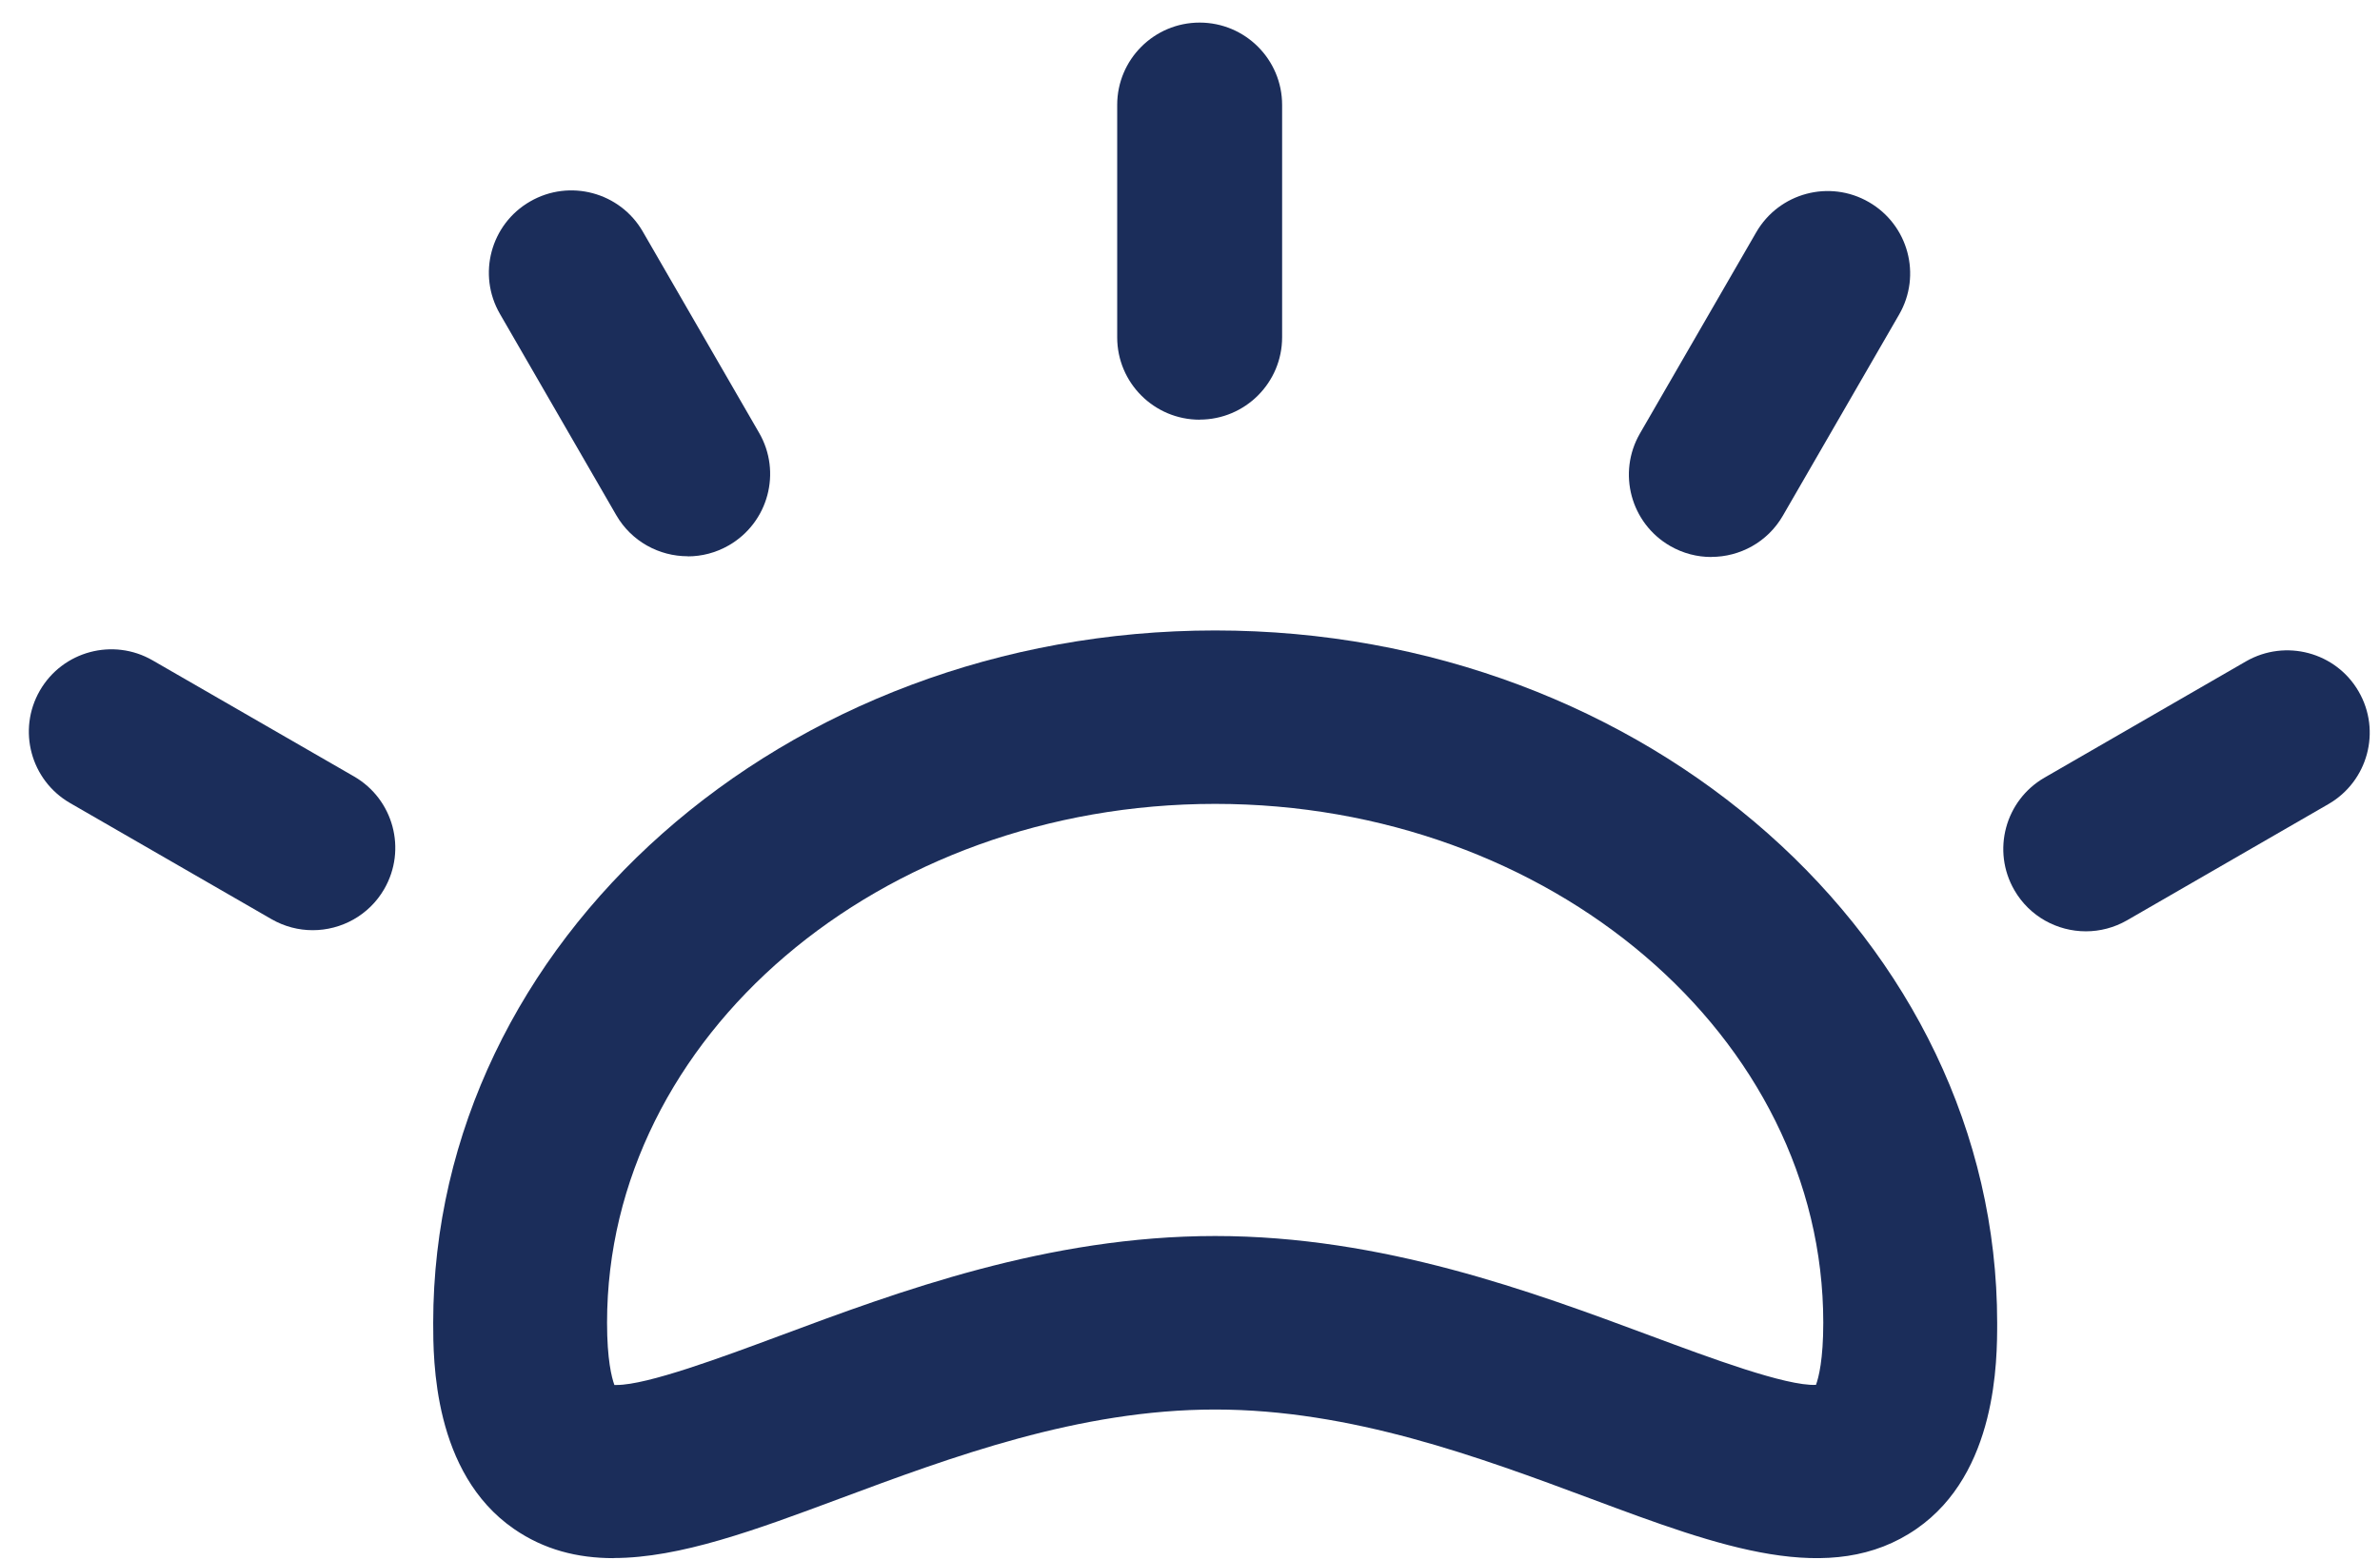
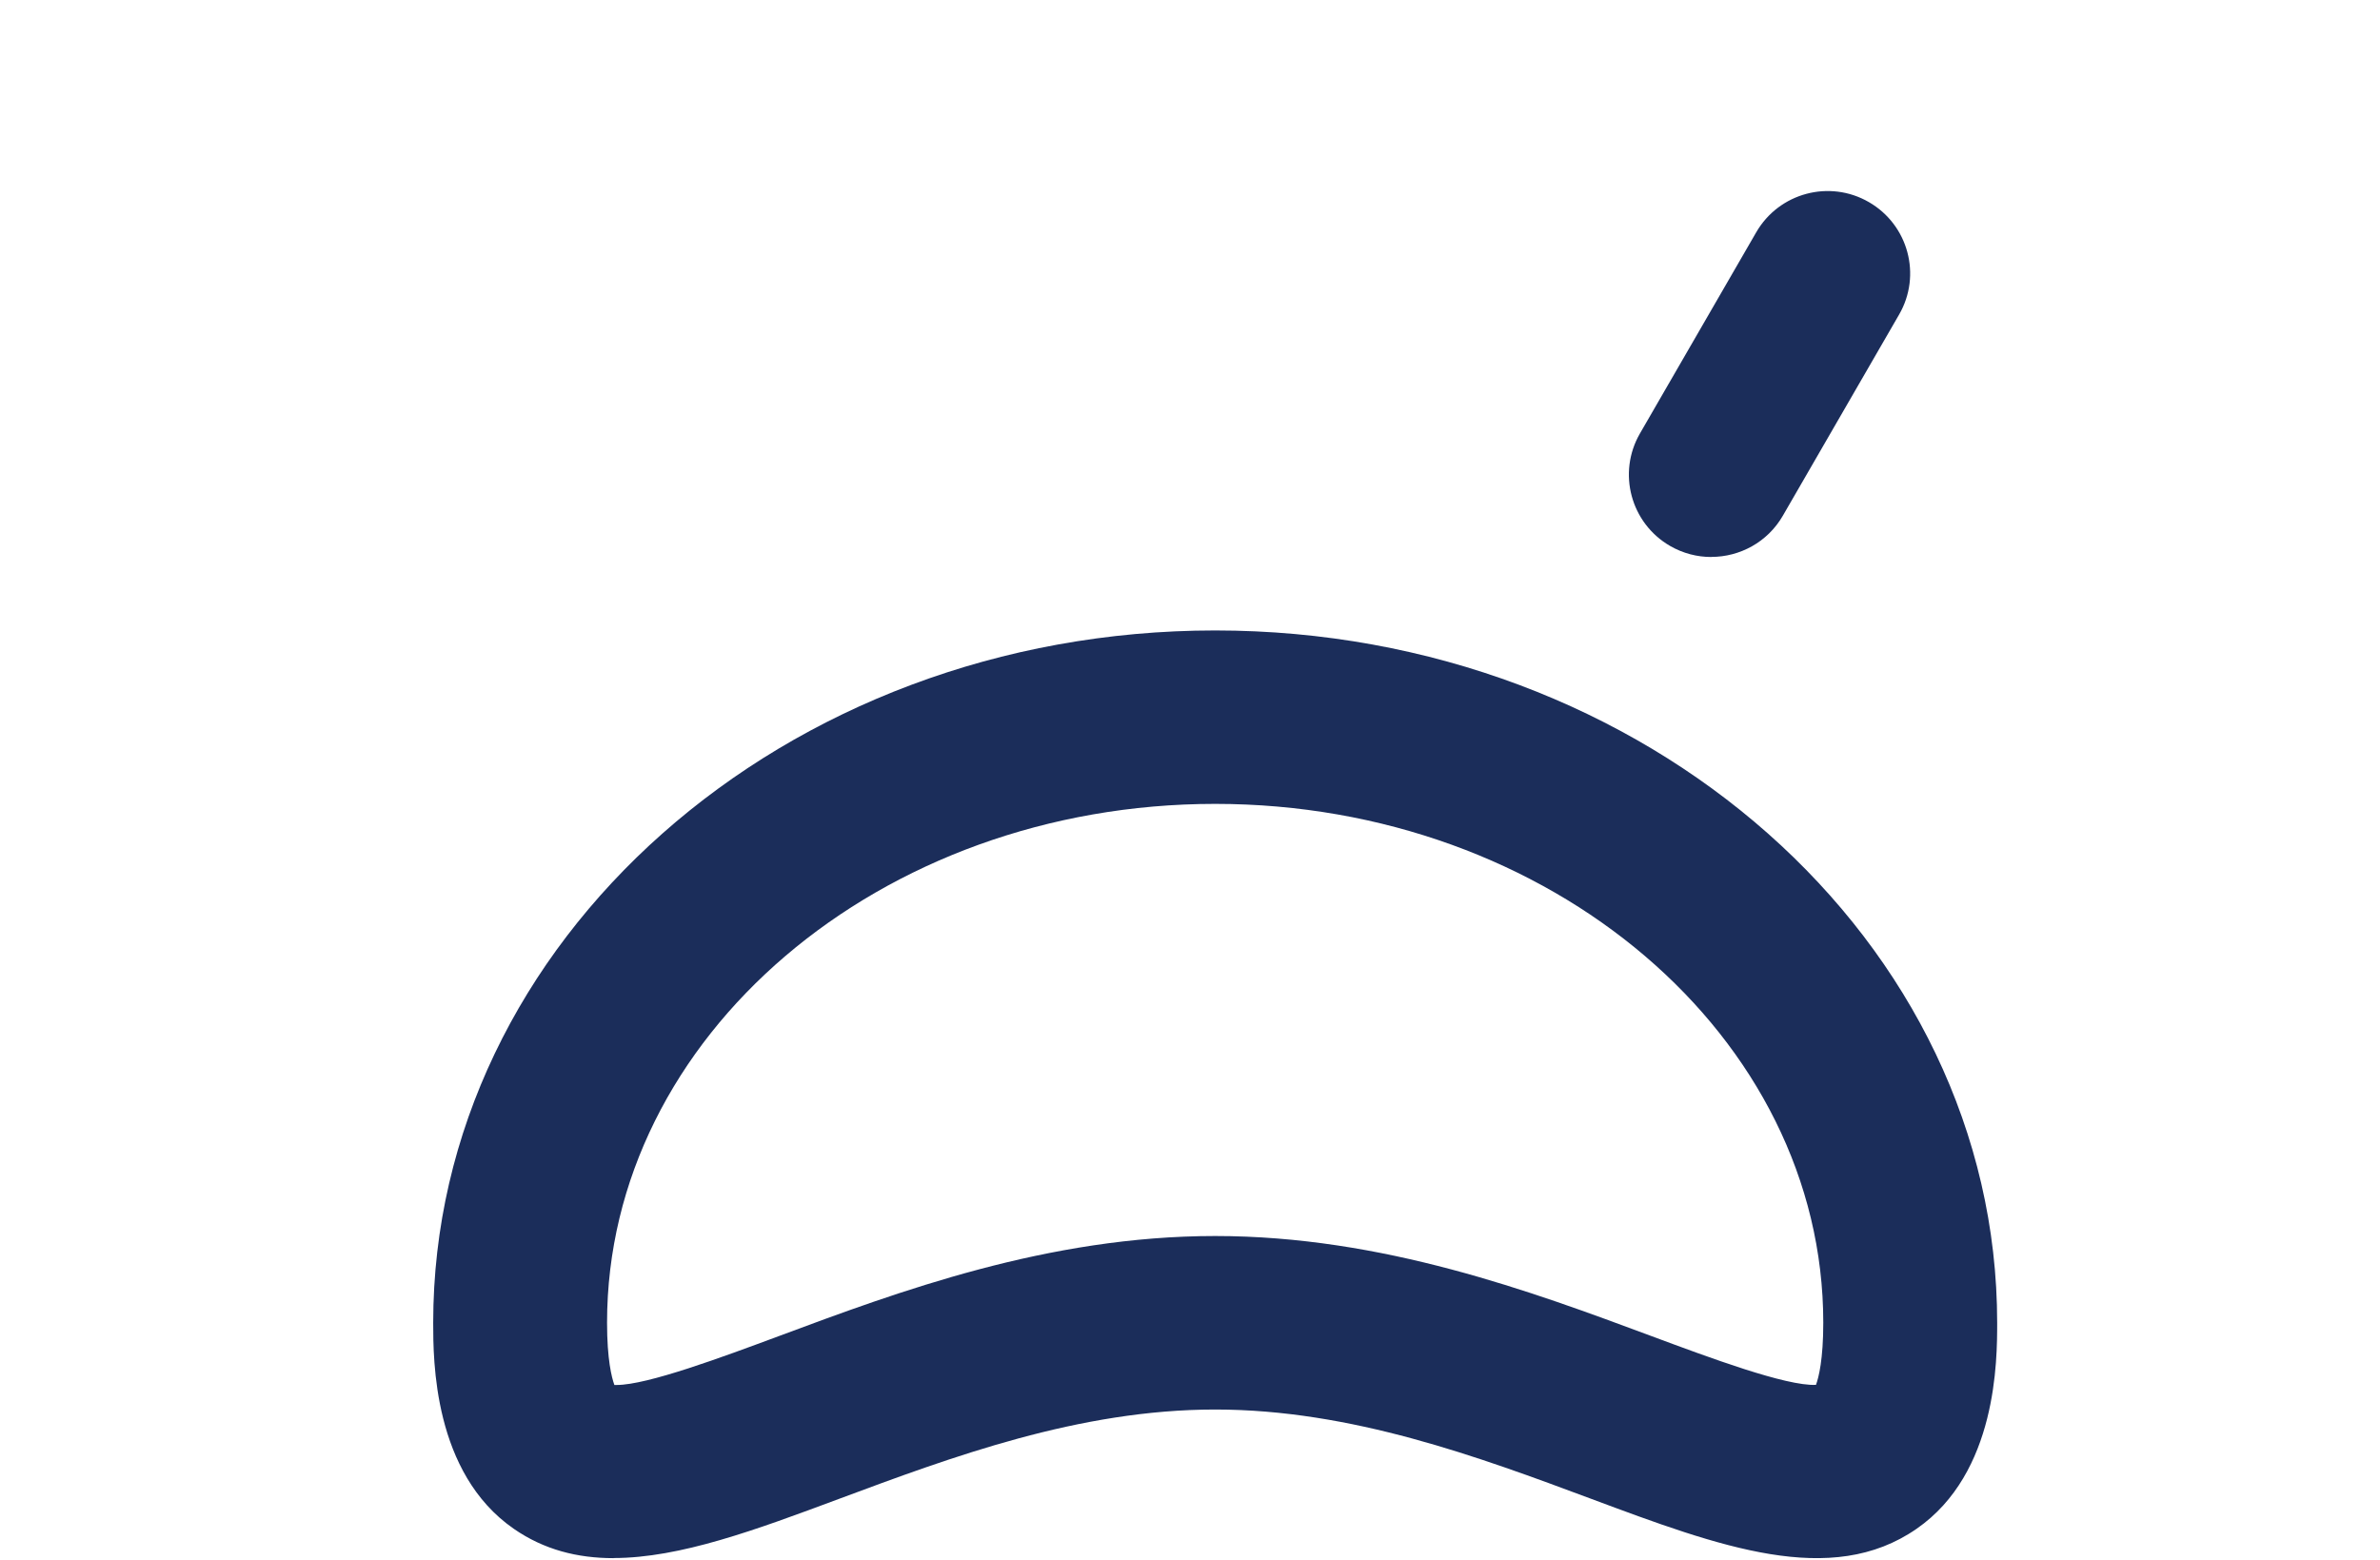
<svg xmlns="http://www.w3.org/2000/svg" width="61" height="40" viewBox="0 0 61 40" fill="none">
-   <path d="M30.747 10.759C29.581 10.759 28.634 9.814 28.634 8.648V2.69C28.634 1.524 29.581 0.579 30.747 0.579C31.914 0.579 32.861 1.524 32.861 2.69V8.646C32.861 9.811 31.914 10.757 30.747 10.757V10.759Z" fill="#1B2D5A" />
-   <path d="M17.627 14.26C16.896 14.26 16.185 13.882 15.794 13.205L12.814 8.048C12.229 7.038 12.576 5.746 13.588 5.164C14.599 4.581 15.893 4.928 16.475 5.937L19.455 11.094C20.04 12.104 19.693 13.396 18.681 13.98C18.348 14.172 17.984 14.263 17.627 14.263V14.26Z" fill="#1B2D5A" />
-   <path d="M8.015 23.846C7.655 23.846 7.293 23.755 6.96 23.564L1.797 20.587C0.786 20.003 0.439 18.713 1.023 17.701C1.608 16.691 2.899 16.346 3.91 16.928L9.074 19.905C10.085 20.489 10.432 21.779 9.848 22.791C9.457 23.468 8.745 23.846 8.015 23.846Z" fill="#1B2D5A" />
-   <path d="M53.462 23.875C52.731 23.875 52.019 23.497 51.629 22.82C51.044 21.81 51.391 20.518 52.403 19.934L57.566 16.954C58.577 16.373 59.871 16.718 60.453 17.727C61.038 18.737 60.69 20.029 59.679 20.613L54.516 23.593C54.183 23.784 53.819 23.875 53.462 23.875Z" fill="#1B2D5A" />
  <path d="M43.861 14.279C43.501 14.279 43.14 14.188 42.807 13.997C41.795 13.413 41.448 12.123 42.033 11.111L45.013 5.954C45.598 4.944 46.889 4.597 47.9 5.181C48.911 5.765 49.259 7.055 48.674 8.065L45.694 13.222C45.303 13.899 44.592 14.277 43.861 14.277V14.279Z" fill="#1B2D5A" />
  <path d="M15.727 39.944C14.798 39.944 13.942 39.728 13.166 39.19C11.103 37.759 11.103 34.864 11.103 33.911C11.103 24.124 20.093 16.162 31.145 16.162C42.198 16.162 51.188 24.124 51.188 33.911C51.188 34.864 51.188 37.759 49.125 39.19C46.93 40.714 44.081 39.654 40.784 38.424C37.902 37.35 34.634 36.134 31.145 36.134C27.657 36.134 24.391 37.35 21.506 38.424C19.374 39.219 17.428 39.941 15.727 39.941V39.944ZM15.744 35.505C15.763 35.505 15.782 35.505 15.804 35.505C16.595 35.505 18.516 34.789 19.951 34.256C23.028 33.109 26.854 31.686 31.145 31.686C35.437 31.686 39.263 33.112 42.339 34.256C43.813 34.804 45.78 35.538 46.544 35.502C46.614 35.311 46.731 34.852 46.731 33.909C46.731 26.576 39.74 20.608 31.145 20.608C22.551 20.608 15.559 26.574 15.559 33.909C15.559 34.852 15.677 35.311 15.746 35.502L15.744 35.505Z" fill="#1B2D5A" />
</svg>